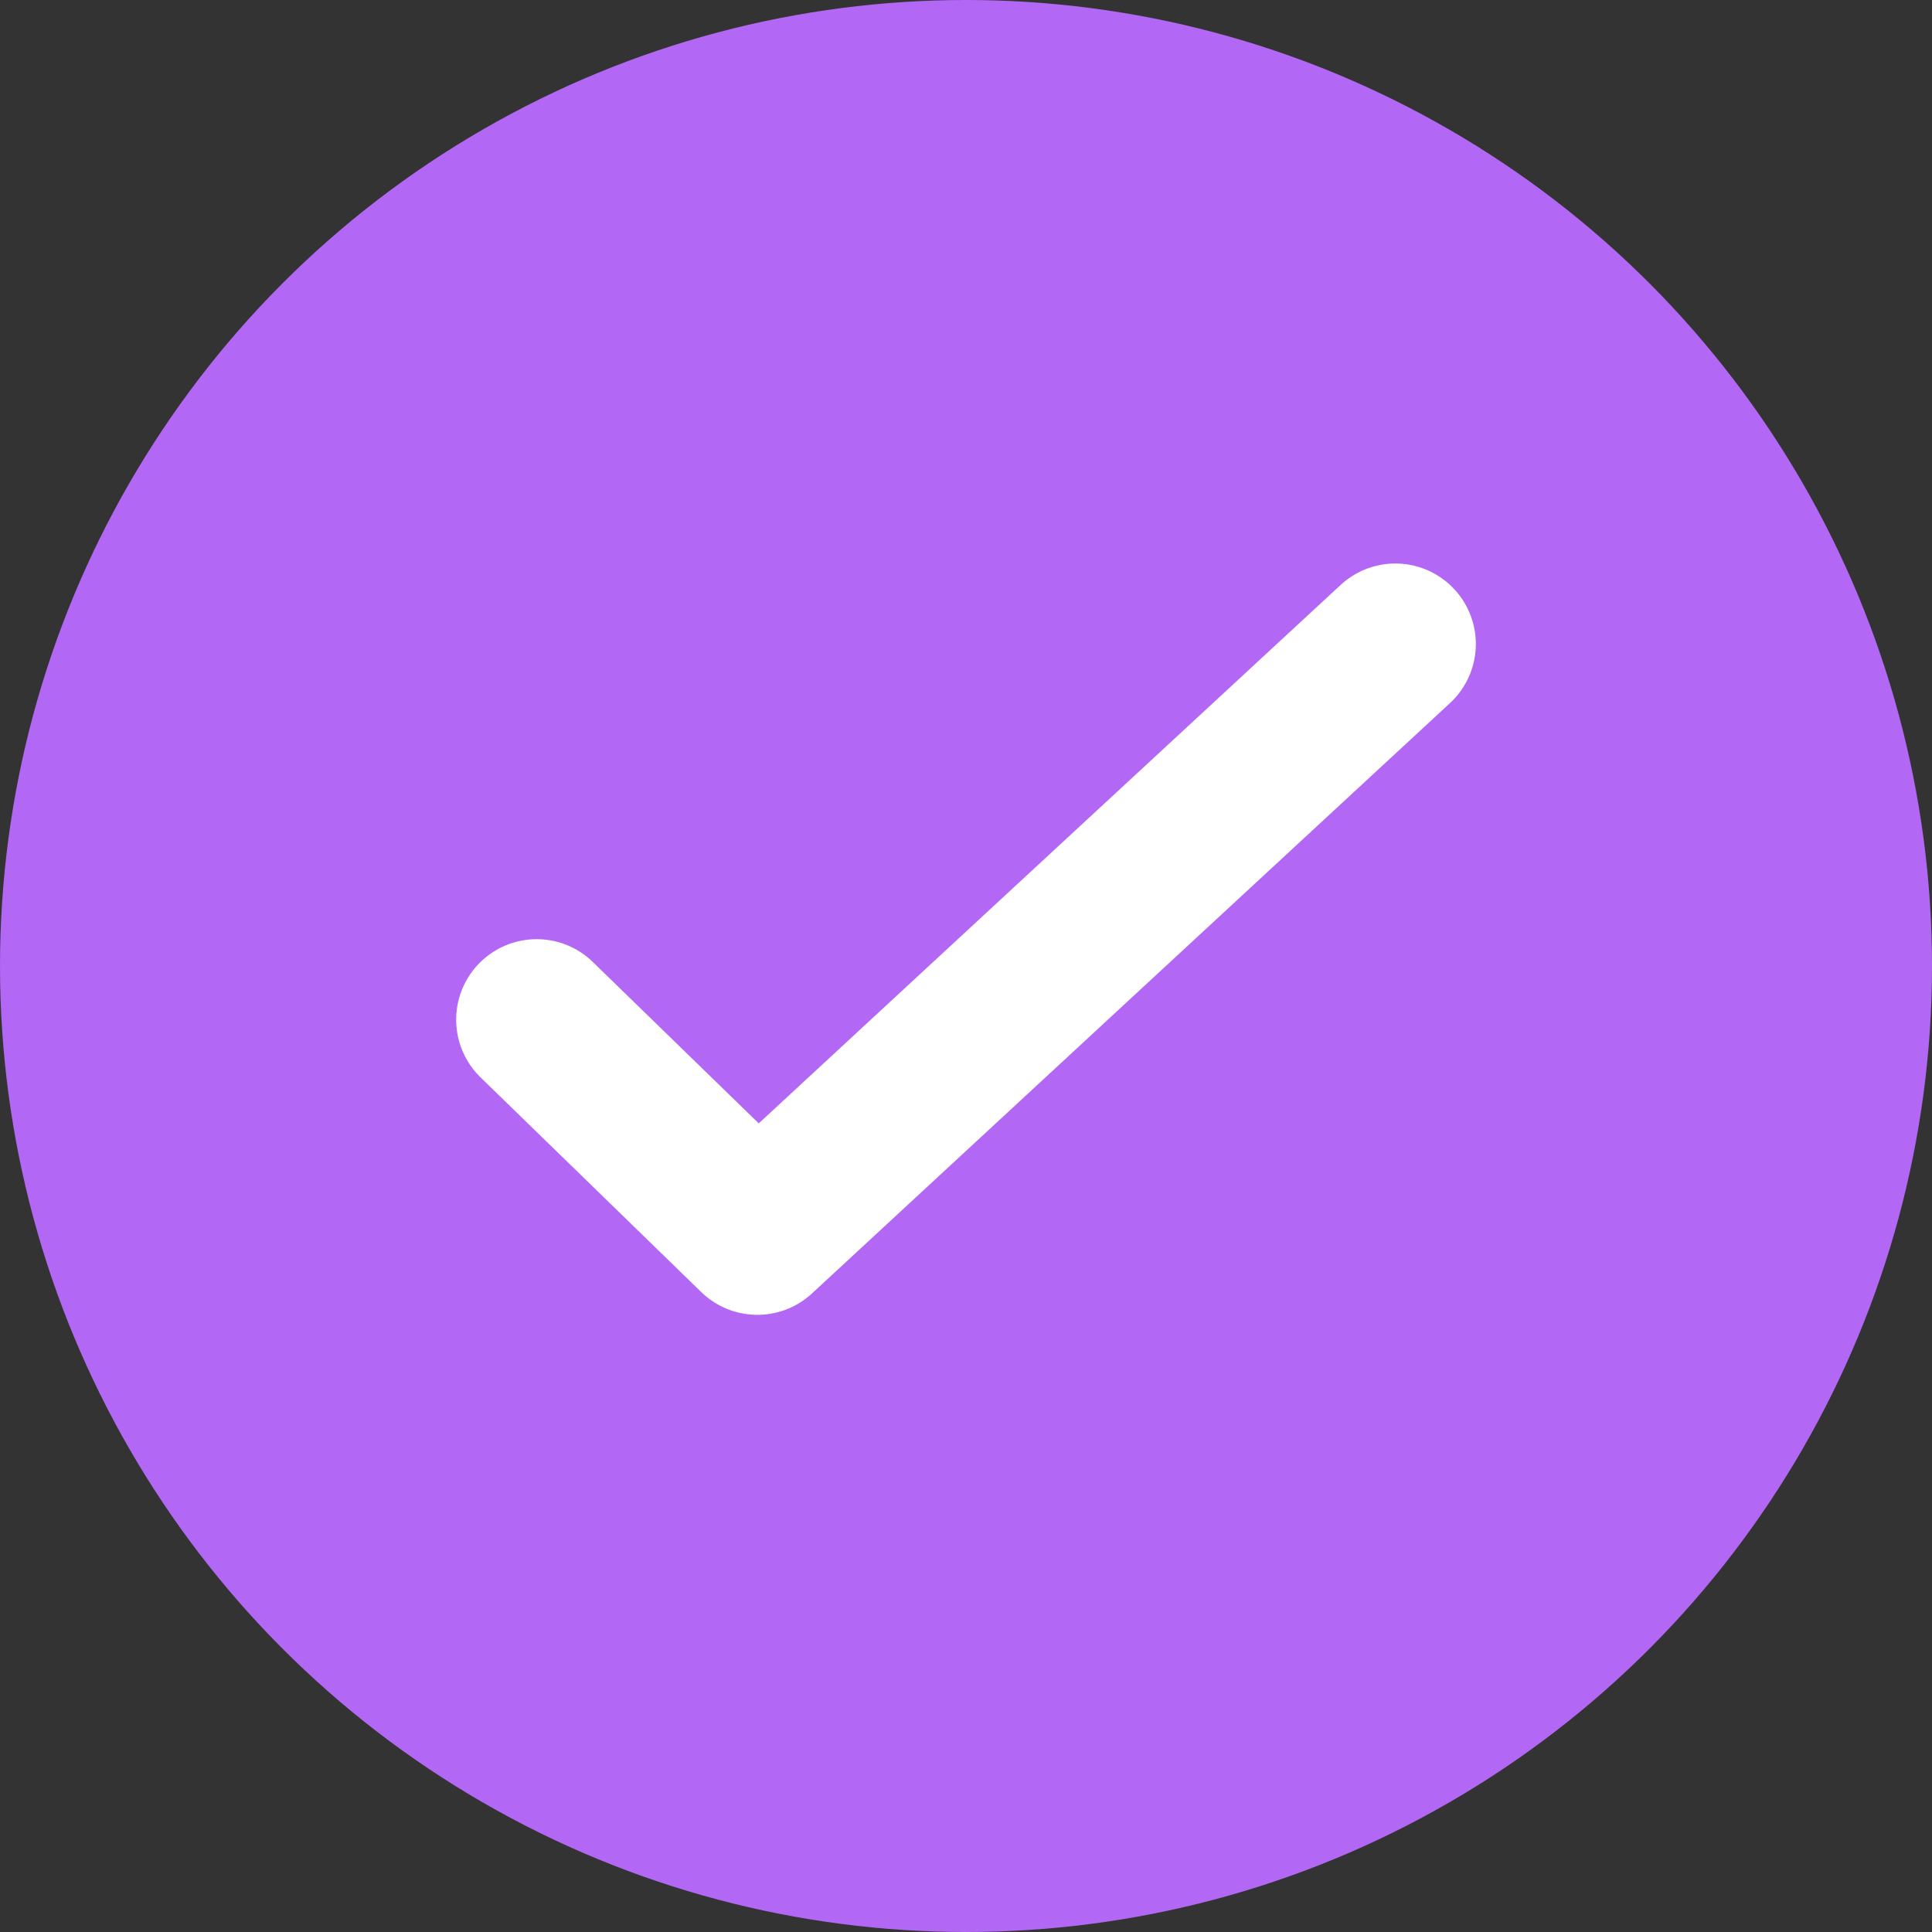
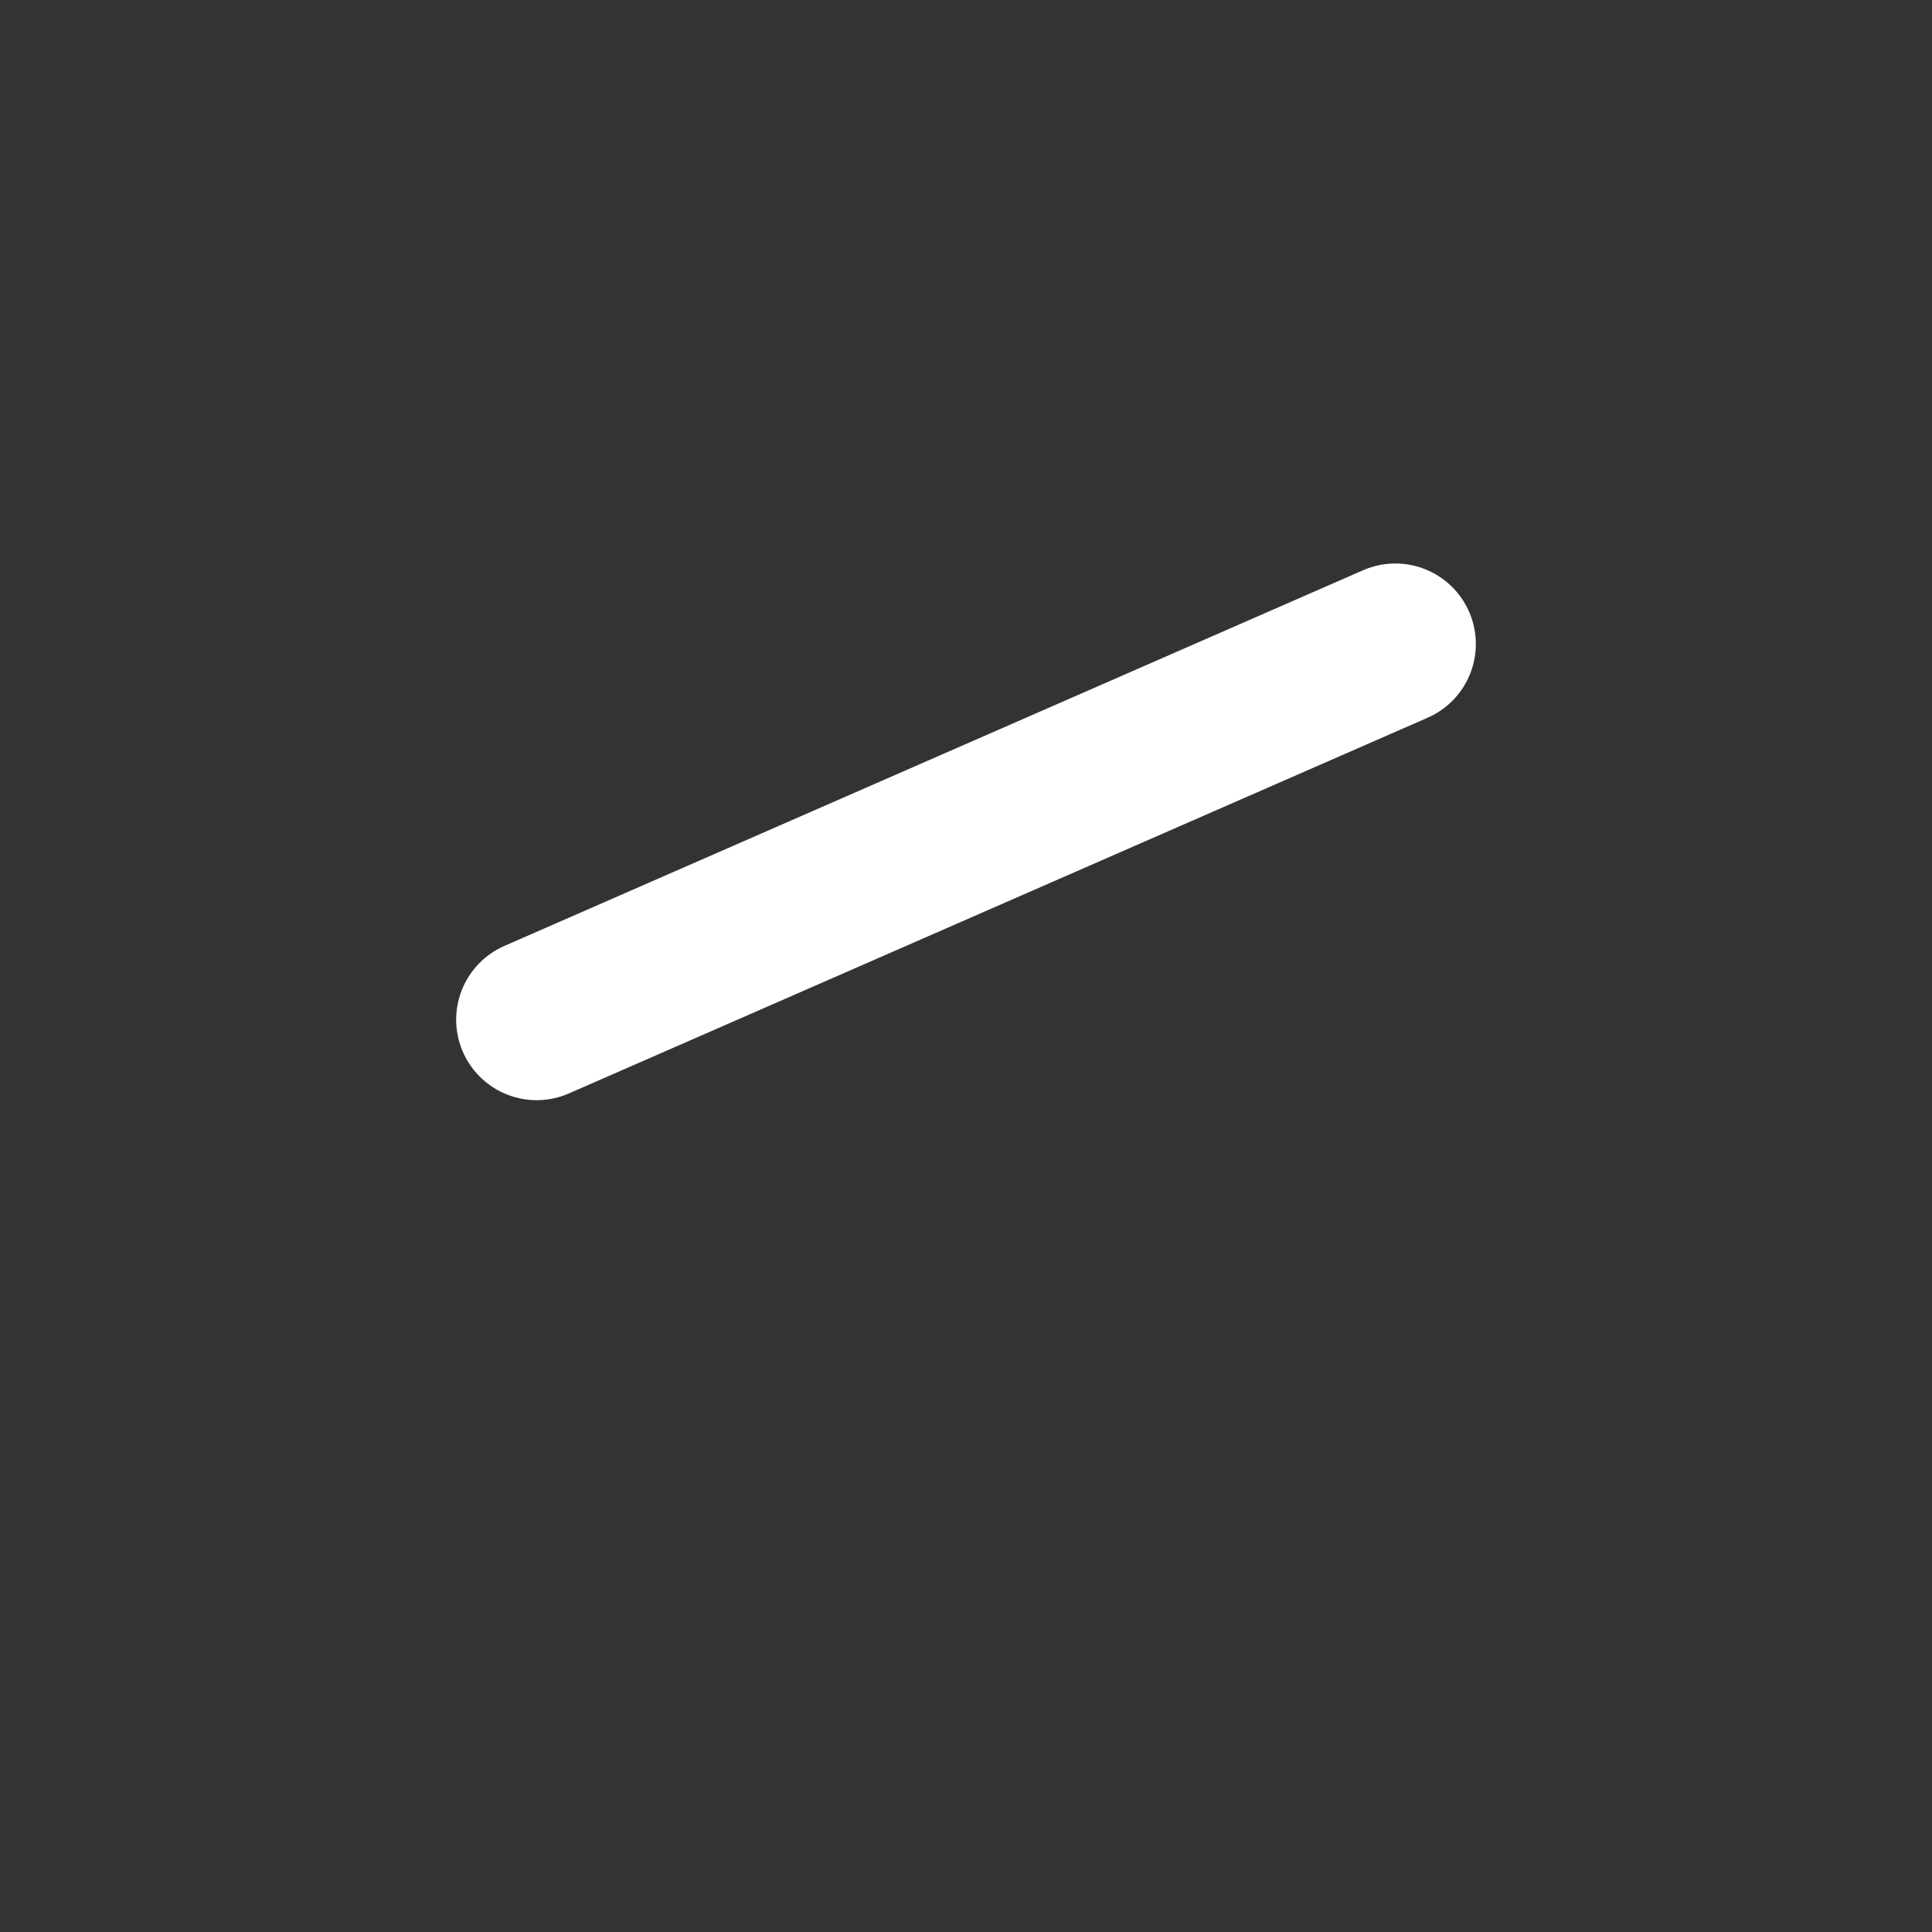
<svg xmlns="http://www.w3.org/2000/svg" width="18" height="18" viewBox="0 0 18 18" fill="none">
  <rect x="0" y="0" width="18" height="18" fill="#333333" stroke="none" />
-   <circle cx="9" cy="9" r="9" fill="#B367F5" />
-   <path d="M5 9.5L7.056 11.5L13 6" stroke="white" stroke-width="1.5" stroke-linecap="round" stroke-linejoin="round" />
+   <path d="M5 9.5L13 6" stroke="white" stroke-width="1.5" stroke-linecap="round" stroke-linejoin="round" />
</svg>